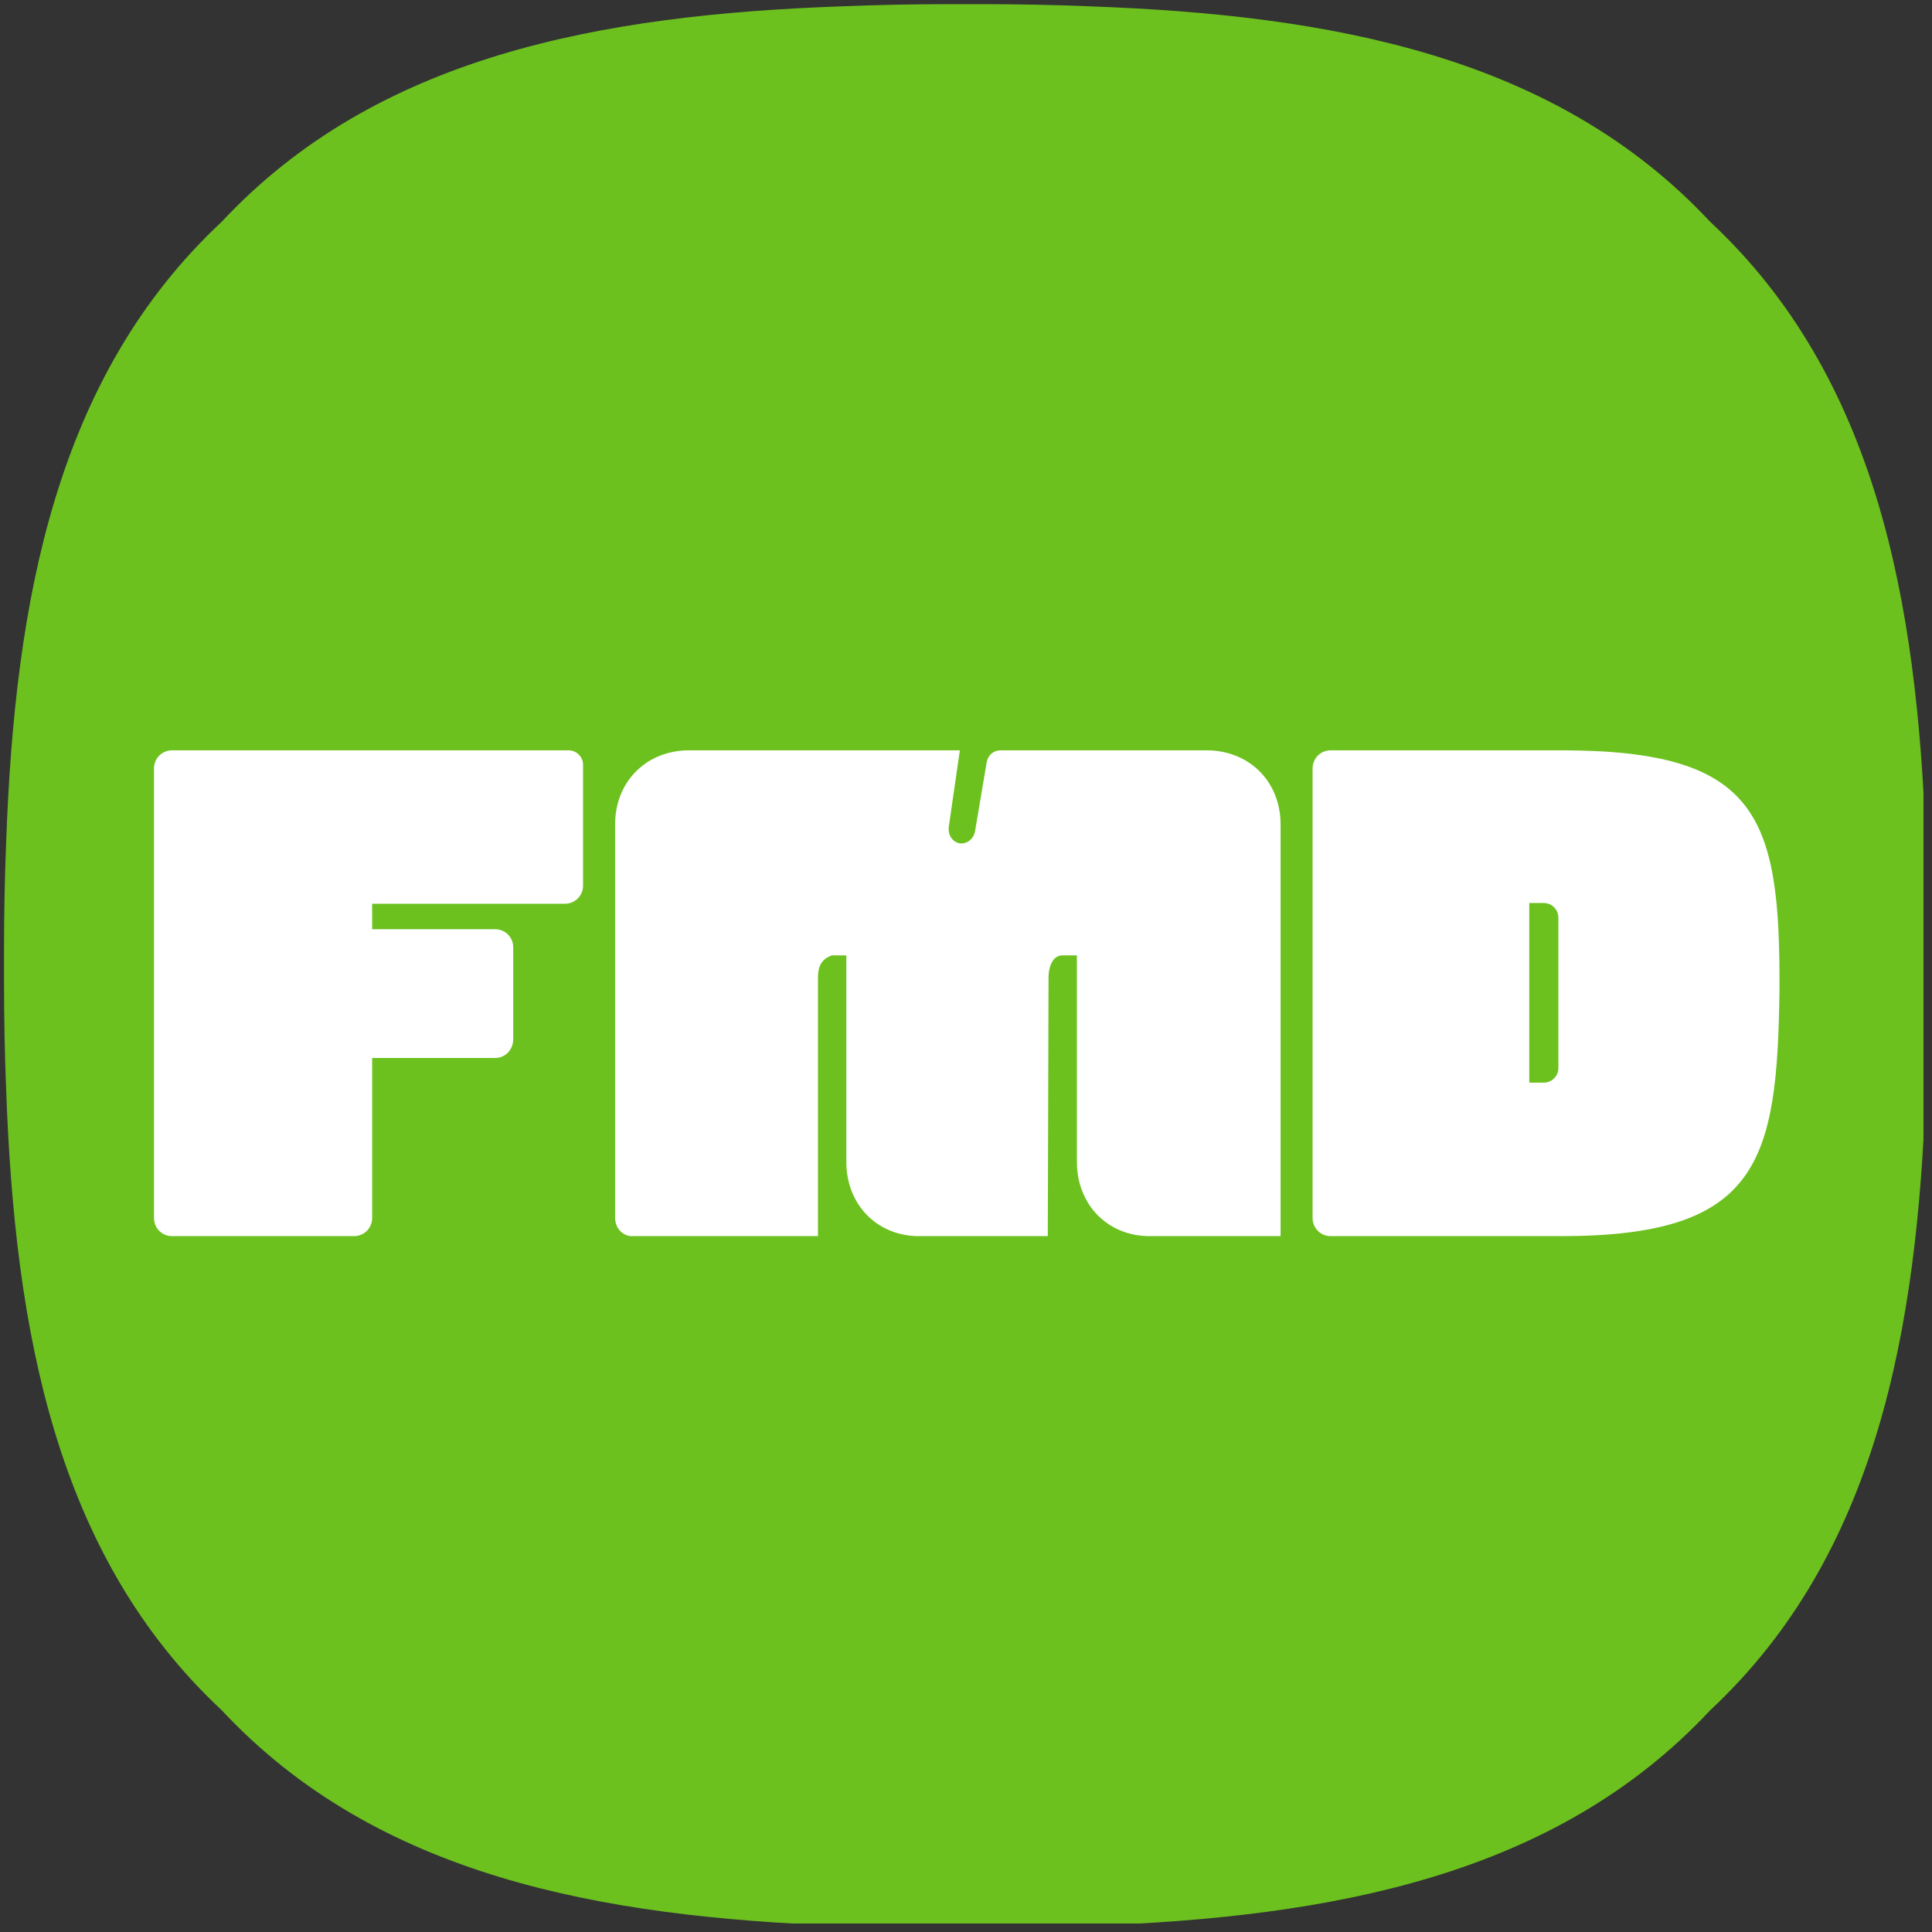
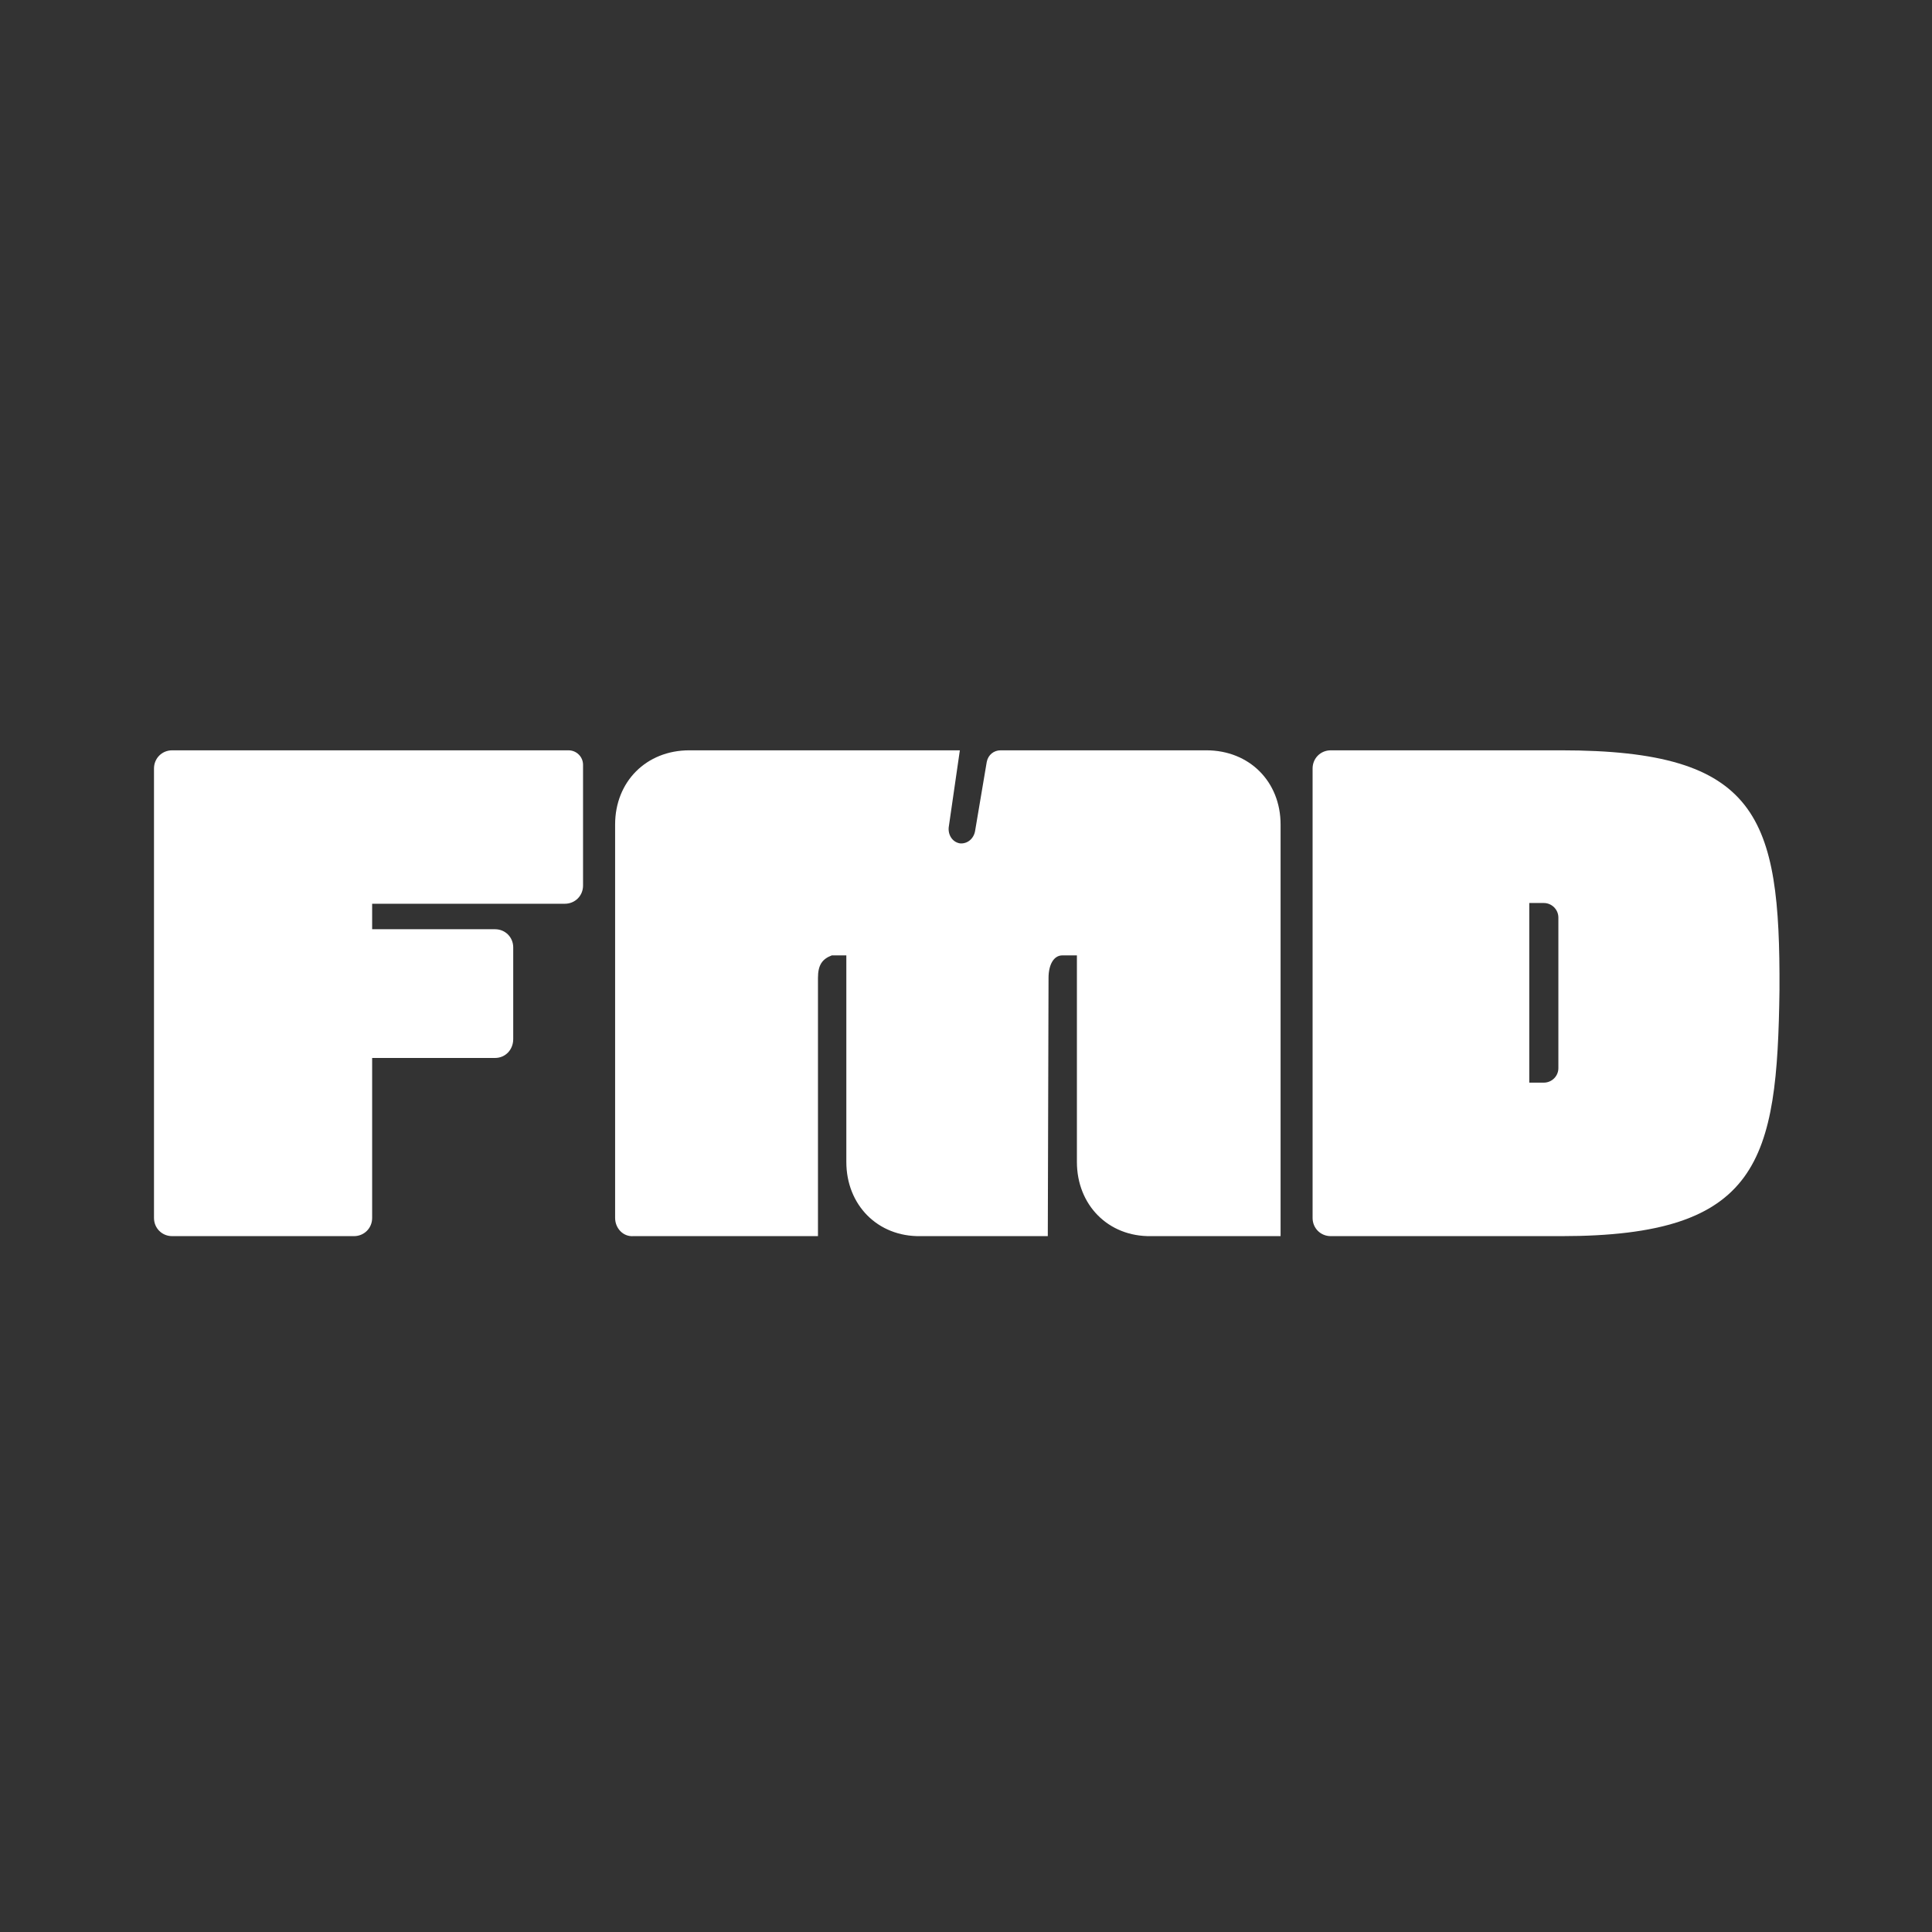
<svg xmlns="http://www.w3.org/2000/svg" width="150" zoomAndPan="magnify" viewBox="0 0 112.5 112.5" height="150" preserveAspectRatio="xMidYMid meet" version="1.0">
  <rect x="0" y="0" width="112.5" height="112.5" fill="#333333" stroke="none" />
  <defs>
    <g />
    <clipPath id="id1">
      <path d="M 0 0 L 112.004 0 L 112.004 112.004 L 0 112.004 Z M 0 0 " clip-rule="nonzero" />
    </clipPath>
  </defs>
  <g clip-path="url(#id1)">
-     <path fill="rgb(42.349%, 75.69%, 12.16%)" d="M 112.266 56.25 C 112.266 55.98 112.266 55.711 112.266 55.441 C 112.266 53.285 112.227 51.133 112.137 49.02 C 111.633 35.016 109.27 21.949 99.582 12.914 C 90.555 3.246 77.512 0.883 63.535 0.371 C 61.395 0.281 59.227 0.242 57.055 0.242 L 55.441 0.242 C 53.266 0.242 51.102 0.281 48.965 0.371 C 34.984 0.871 21.945 3.238 12.914 12.91 C 3.227 21.949 0.867 35.016 0.359 49.02 C 0.273 51.141 0.234 53.285 0.234 55.441 C 0.234 55.711 0.234 55.98 0.234 56.25 C 0.234 56.52 0.234 56.785 0.234 57.055 C 0.234 59.215 0.273 61.363 0.359 63.477 C 0.867 77.48 3.227 90.551 12.914 99.59 C 21.945 109.262 34.984 111.625 48.965 112.137 C 51.102 112.227 53.273 112.266 55.441 112.266 L 57.055 112.266 C 59.23 112.266 61.395 112.227 63.535 112.137 C 77.512 111.625 90.555 109.262 99.582 99.59 C 109.27 90.551 111.633 77.48 112.137 63.477 C 112.227 61.359 112.266 59.215 112.266 57.055 C 112.266 56.785 112.266 56.52 112.266 56.25 Z M 112.266 56.25 " fill-opacity="1" fill-rule="nonzero" />
-   </g>
+     </g>
  <g fill="rgb(100%, 100%, 100%)" fill-opacity="1">
    <g transform="translate(8.033, 71.98)">
      <g>
        <path d="M 13.637 -10.375 L 20.793 -10.375 C 21.387 -10.375 21.852 -10.844 21.852 -11.477 L 21.852 -16.812 C 21.852 -17.406 21.387 -17.871 20.793 -17.871 L 13.637 -17.871 L 13.637 -19.355 L 24.859 -19.355 C 25.453 -19.355 25.918 -19.82 25.918 -20.414 L 25.918 -27.445 C 25.918 -27.91 25.539 -28.289 25.07 -28.289 L 1.992 -28.289 C 1.398 -28.289 0.934 -27.824 0.934 -27.23 L 0.934 -1.059 C 0.934 -0.465 1.398 0 1.992 0 L 12.578 0 C 13.172 0 13.637 -0.465 13.637 -1.059 Z M 13.637 -10.375 " />
      </g>
    </g>
  </g>
  <g fill="rgb(100%, 100%, 100%)" fill-opacity="1">
    <g transform="translate(34.884, 71.98)">
      <g>
        <path d="M 23.379 -28.289 C 22.996 -28.289 22.656 -28.035 22.574 -27.613 L 21.895 -23.59 C 21.812 -23.125 21.43 -22.828 21.008 -22.871 C 20.539 -22.953 20.285 -23.422 20.371 -23.887 L 21.008 -28.289 L 5.25 -28.289 C 2.754 -28.289 0.934 -26.469 0.934 -23.969 L 0.934 -1.059 C 0.934 -0.465 1.398 0.043 1.992 0 L 12.746 0 L 12.746 -15.035 C 12.746 -15.797 13 -16.137 13.551 -16.348 L 14.398 -16.348 L 14.398 -4.32 C 14.398 -1.82 16.219 0.043 18.719 0 L 26.129 0 L 26.172 -15.035 C 26.172 -15.797 26.469 -16.348 26.977 -16.348 L 27.824 -16.348 L 27.824 -4.32 C 27.824 -1.82 29.645 0.043 32.145 0 L 39.684 0 L 39.684 -23.969 C 39.684 -26.469 37.863 -28.289 35.363 -28.289 Z M 23.379 -28.289 " />
      </g>
    </g>
  </g>
  <g fill="rgb(100%, 100%, 100%)" fill-opacity="1">
    <g transform="translate(75.498, 71.98)">
      <g>
        <path d="M 1.992 -28.289 C 1.398 -28.289 0.934 -27.824 0.934 -27.23 L 0.934 -1.059 C 0.934 -0.465 1.398 0 1.992 0 L 15.414 0 C 26.977 0 27.992 -4.363 28.121 -14.355 C 28.164 -24.438 26.895 -28.289 15.414 -28.289 Z M 13.551 -8.938 L 13.551 -19.398 L 14.398 -19.398 C 14.863 -19.398 15.246 -19.016 15.246 -18.551 L 15.246 -9.781 C 15.246 -9.316 14.863 -8.938 14.398 -8.938 Z M 13.551 -8.938 " />
      </g>
    </g>
  </g>
</svg>